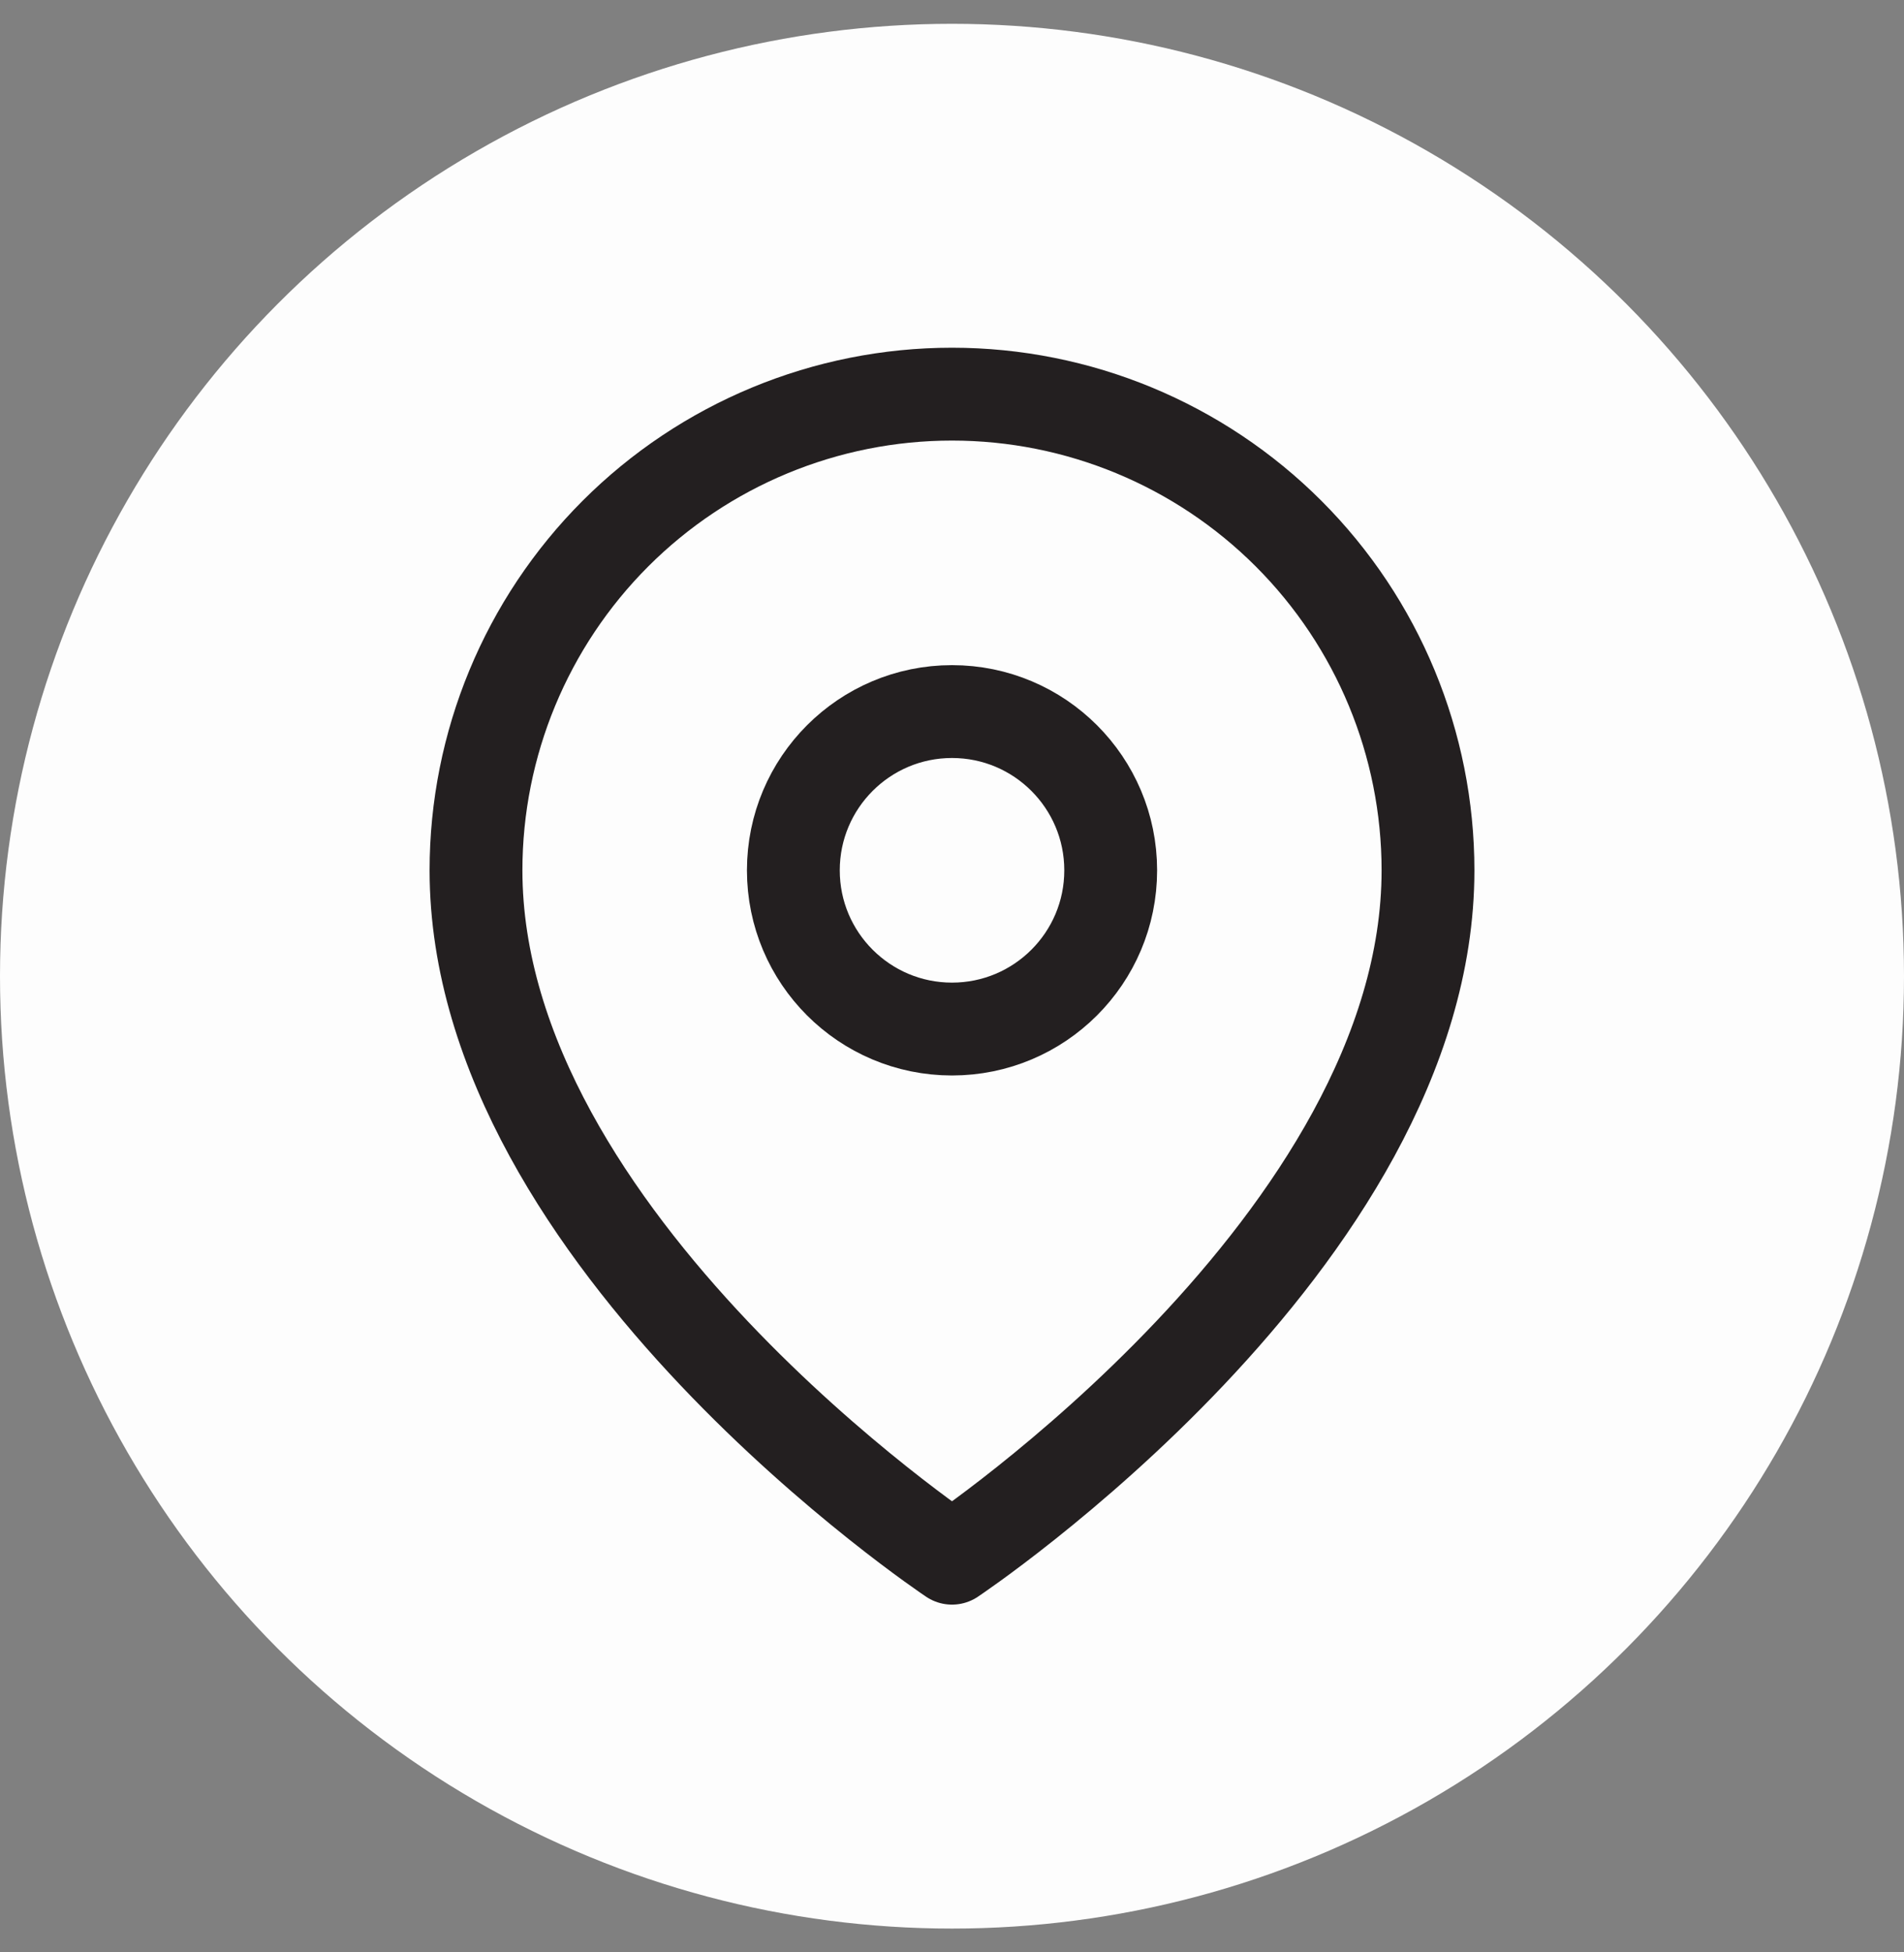
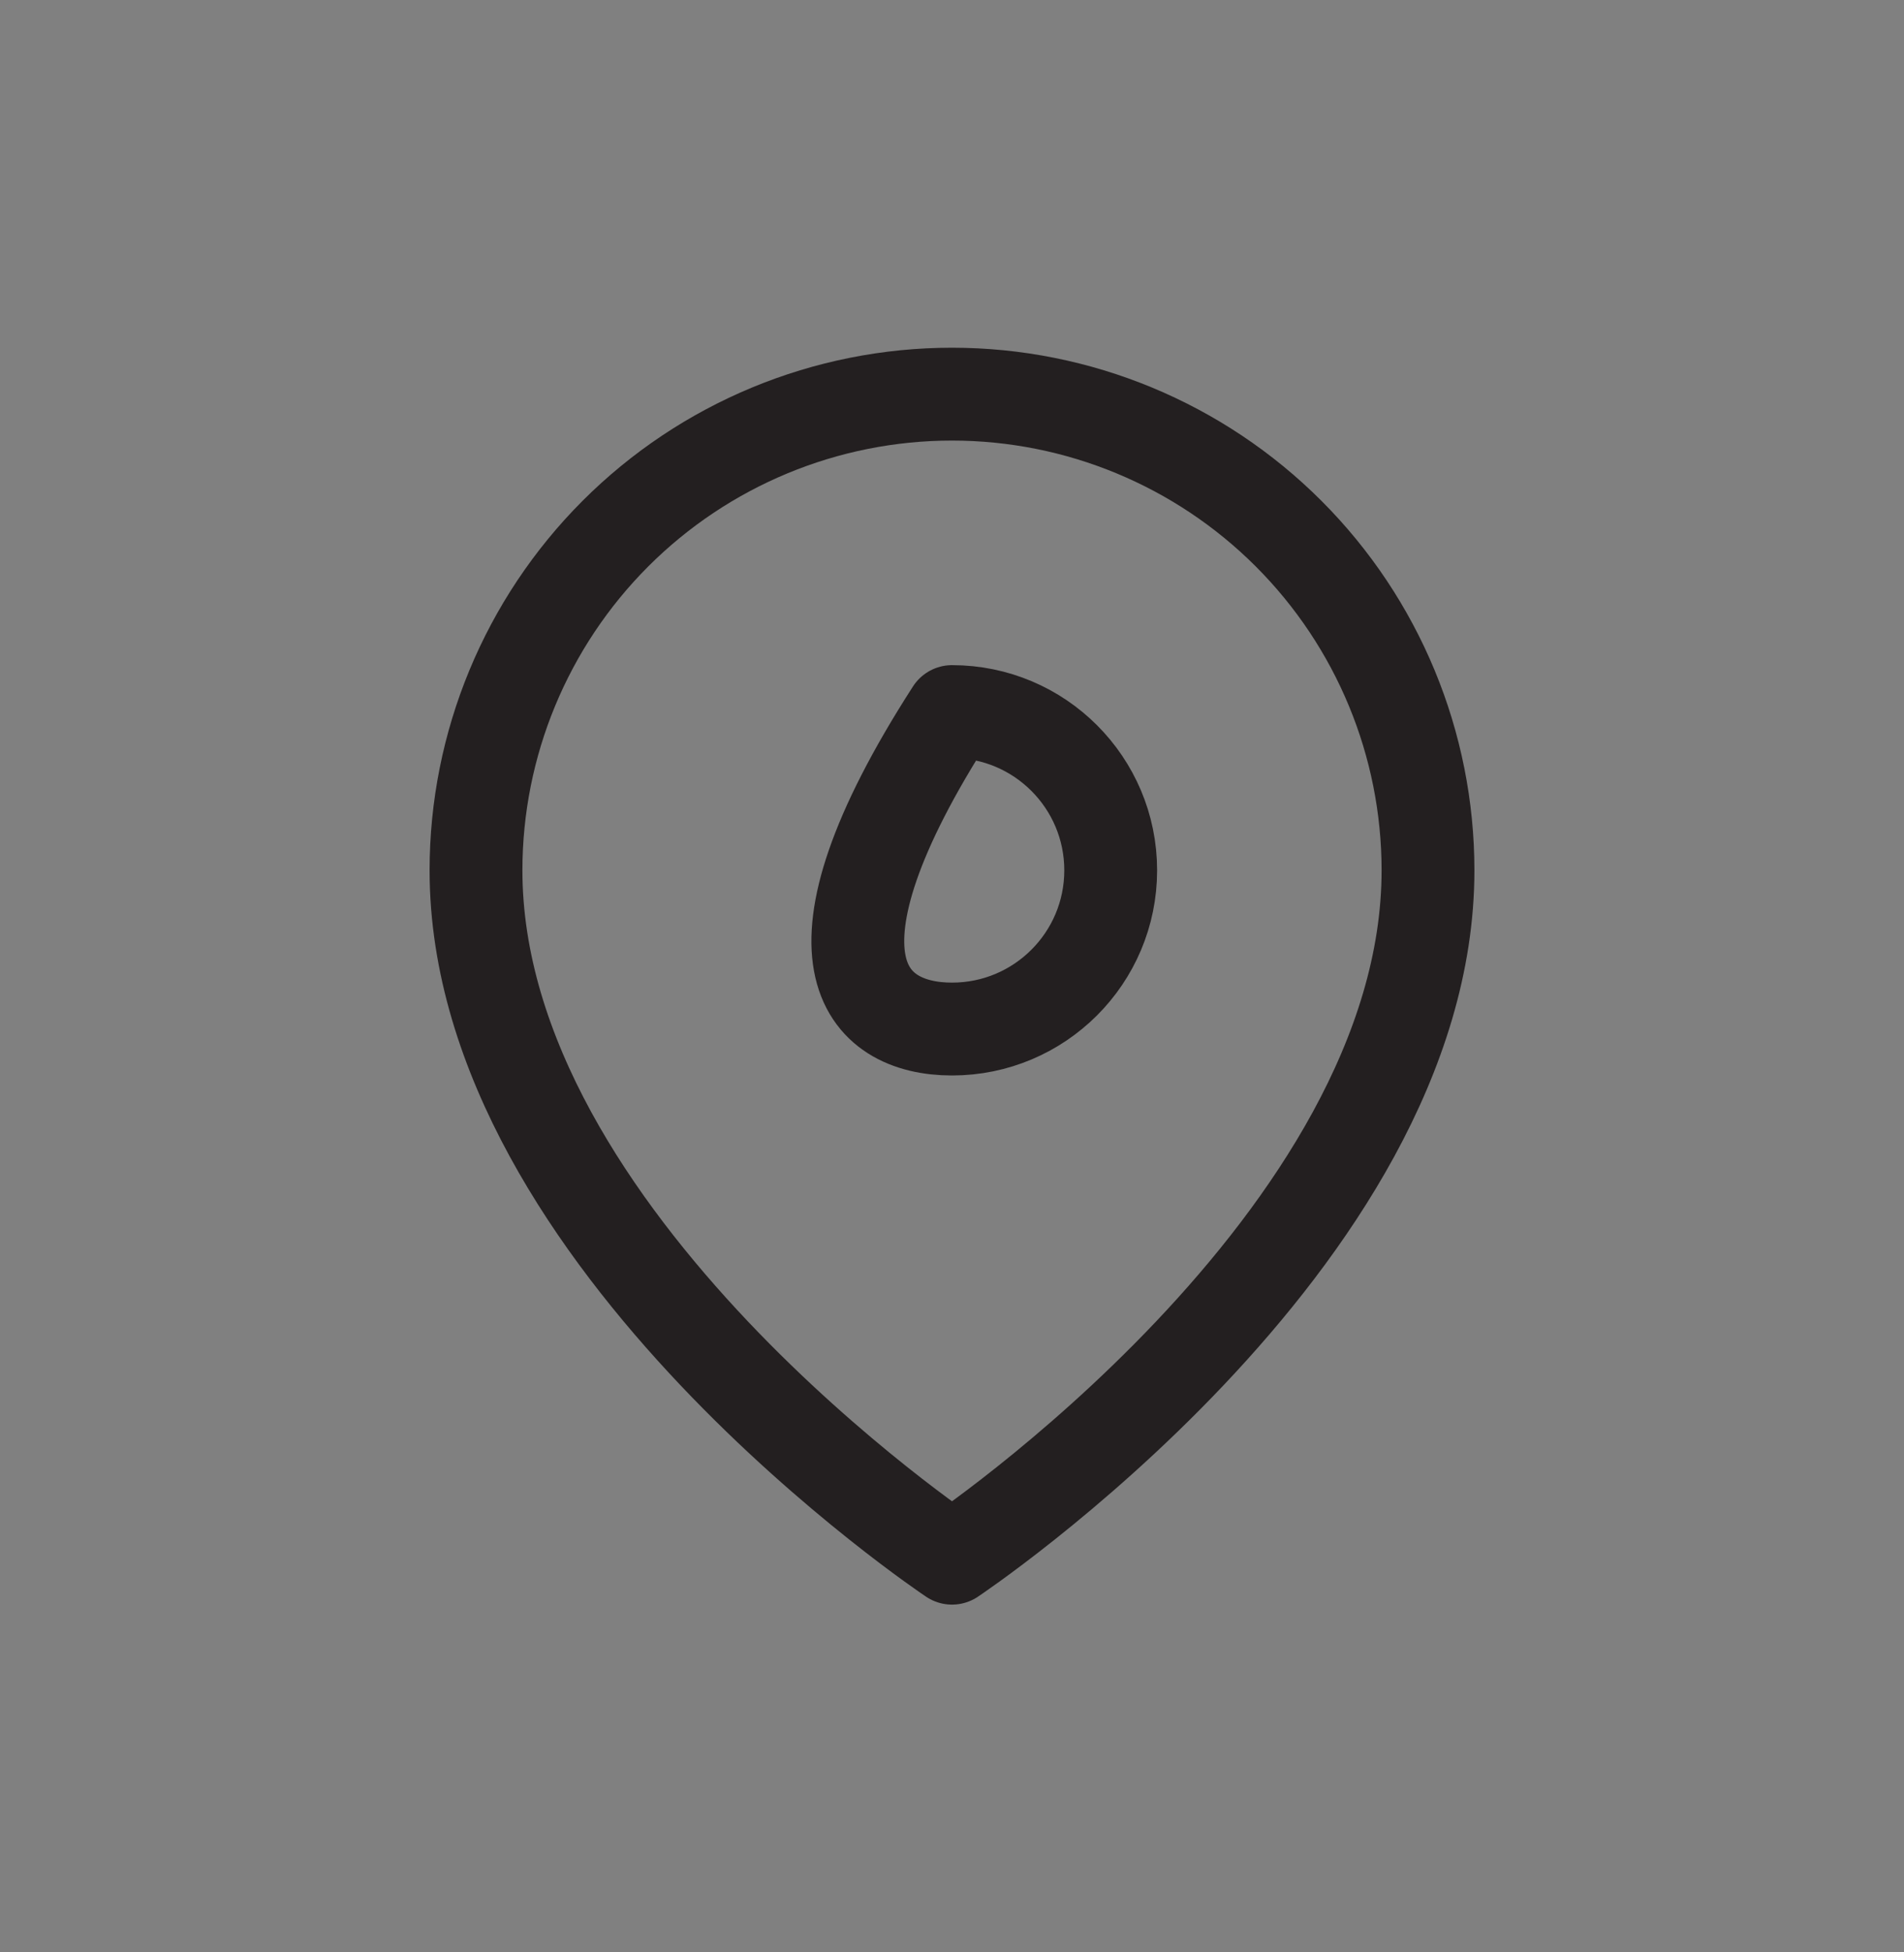
<svg xmlns="http://www.w3.org/2000/svg" width="40" height="41" viewBox="0 0 40 41" fill="none">
  <rect x="0" y="0" width="40" height="41" fill="#808080" stroke="none" />
-   <circle cx="20" cy="20.5" r="20" fill="#FDFDFD" />
  <g clip-path="url(#clip0_2175_13994)">
    <path d="M30 18.277C30 26.055 20 32.722 20 32.722C20 32.722 10 26.055 10 18.277C10 15.625 11.054 13.082 12.929 11.206C14.804 9.331 17.348 8.277 20 8.277C22.652 8.277 25.196 9.331 27.071 11.206C28.947 13.082 30 15.625 30 18.277Z" stroke="#231F20" stroke-width="1.95" stroke-linecap="round" stroke-linejoin="round" />
-     <path d="M20 21.61C21.841 21.61 23.334 20.118 23.334 18.277C23.334 16.436 21.841 14.943 20 14.943C18.16 14.943 16.667 16.436 16.667 18.277C16.667 20.118 18.16 21.61 20 21.61Z" stroke="#231F20" stroke-width="1.95" stroke-linecap="round" stroke-linejoin="round" />
+     <path d="M20 21.61C21.841 21.61 23.334 20.118 23.334 18.277C23.334 16.436 21.841 14.943 20 14.943C16.667 20.118 18.16 21.61 20 21.61Z" stroke="#231F20" stroke-width="1.95" stroke-linecap="round" stroke-linejoin="round" />
  </g>
  <defs>
    <clipPath id="clip0_2175_13994">
      <rect width="26.667" height="26.667" fill="white" transform="translate(6.667 7.166)" />
    </clipPath>
  </defs>
</svg>